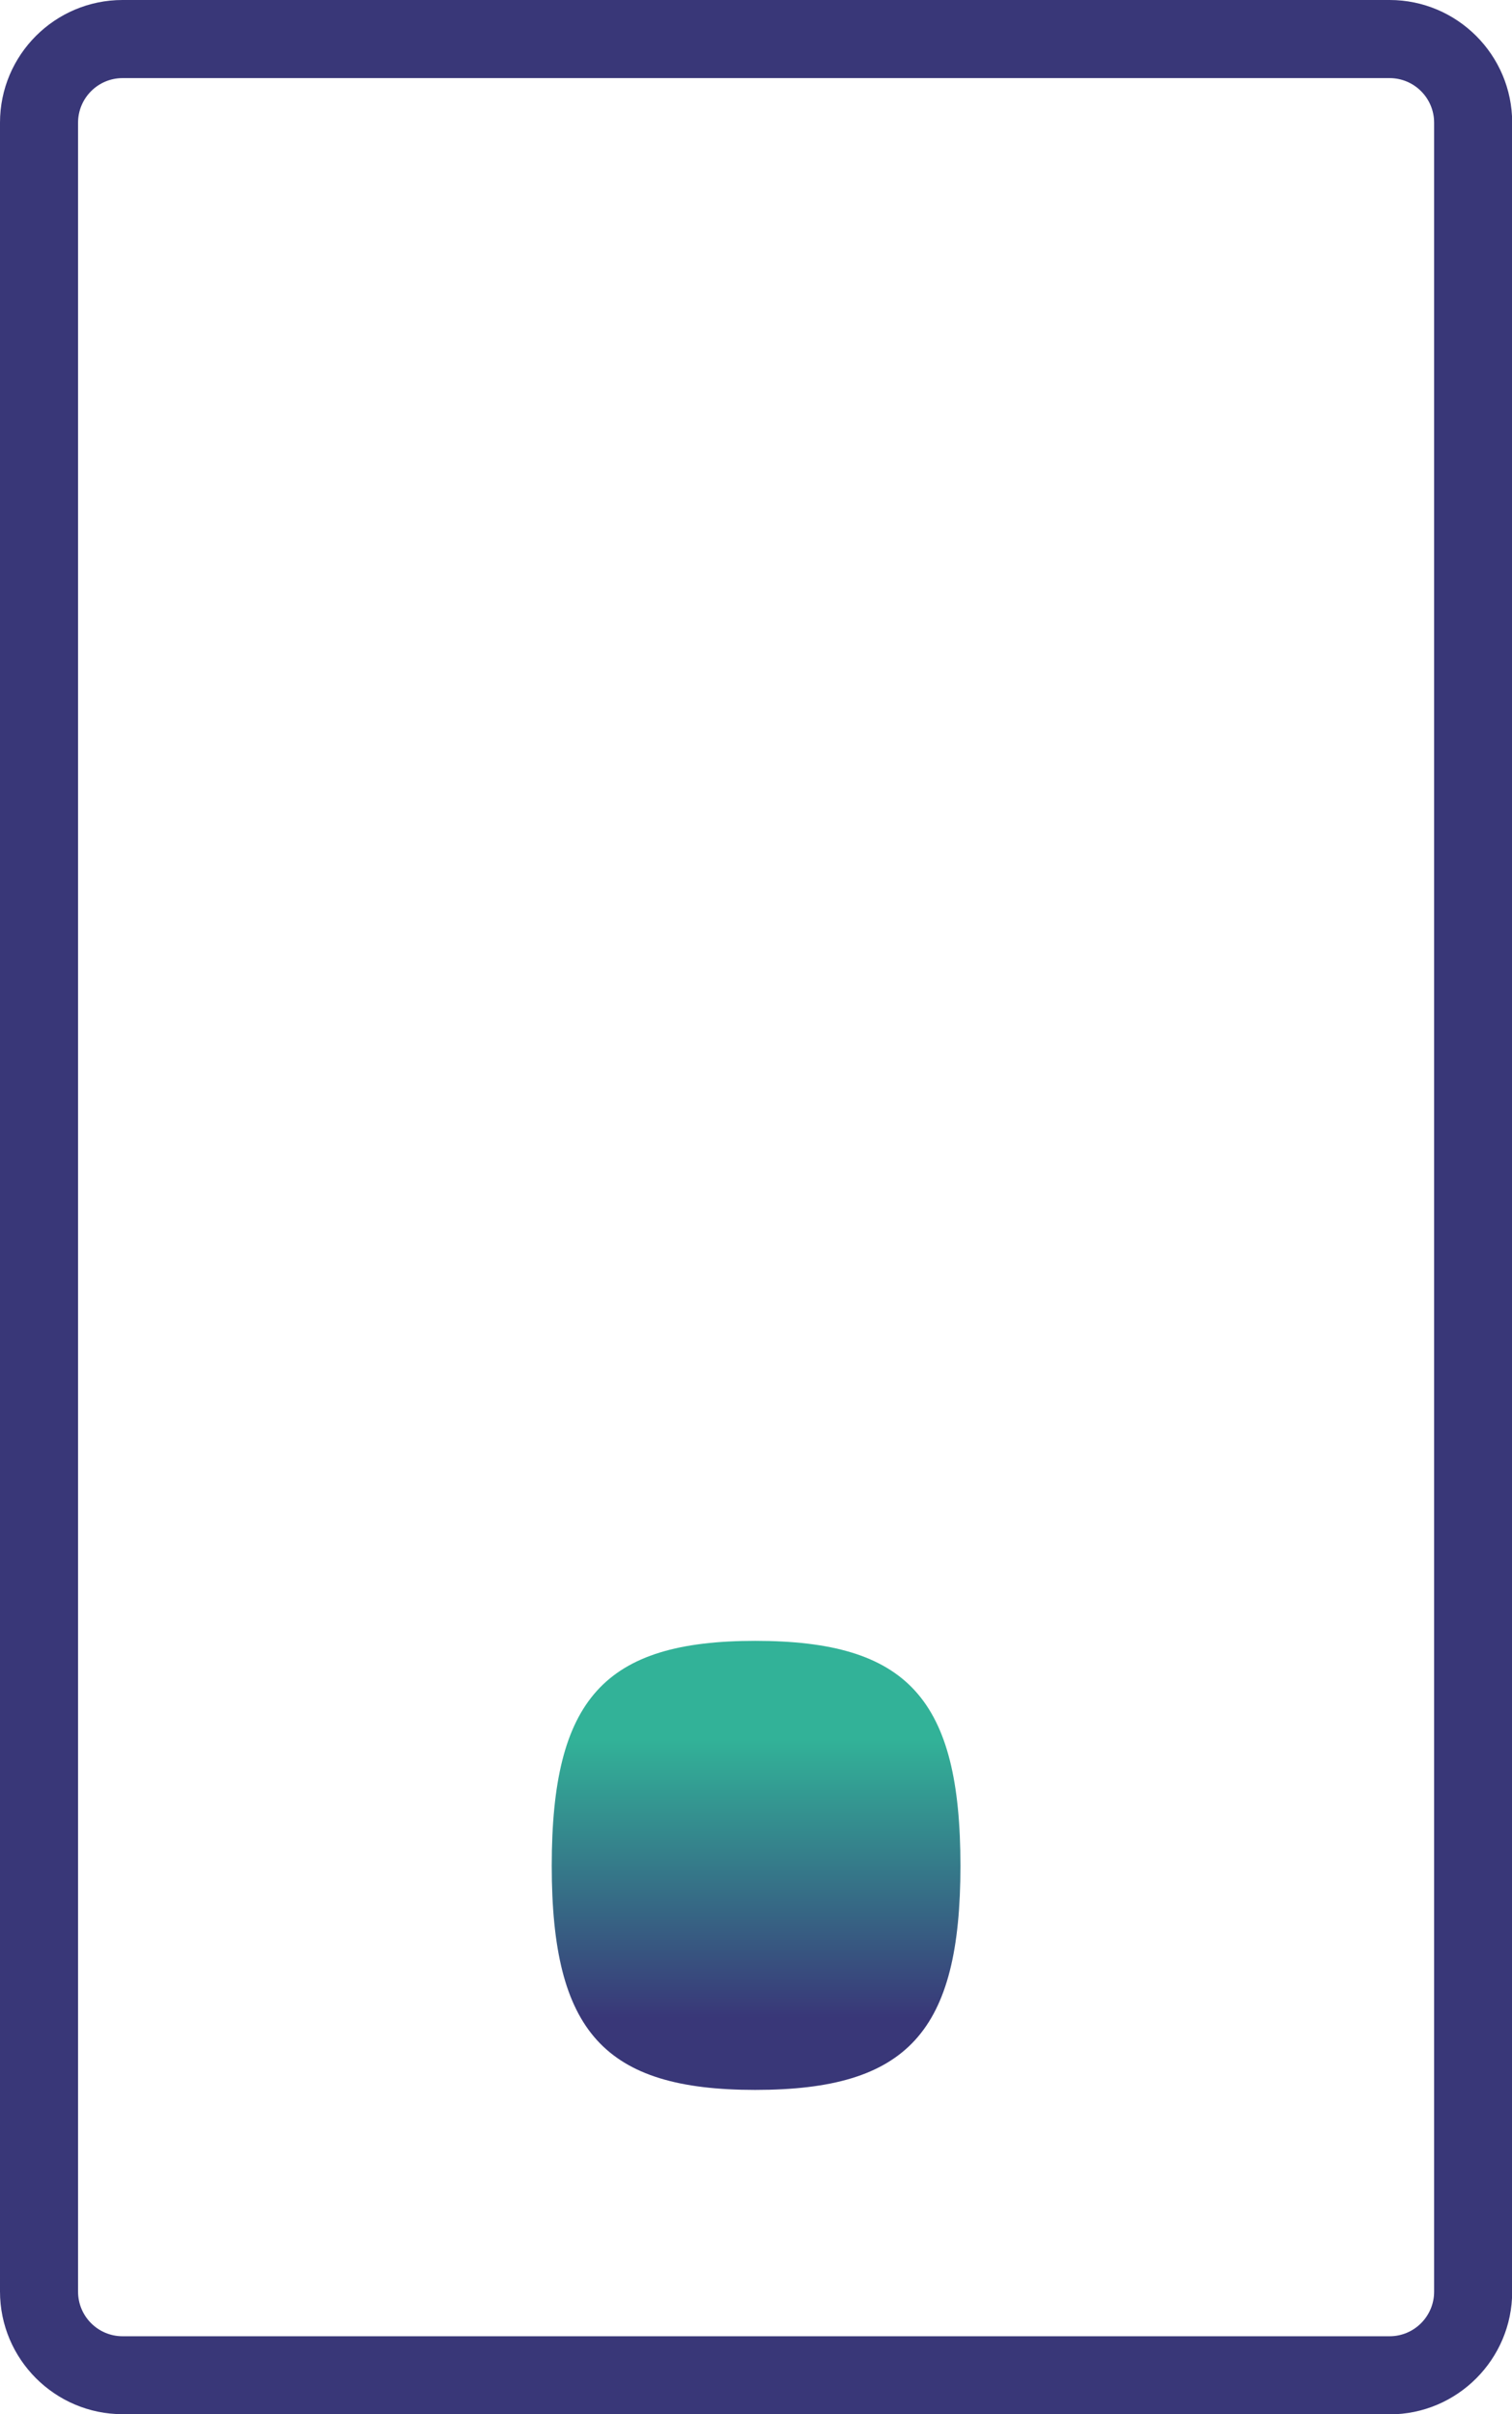
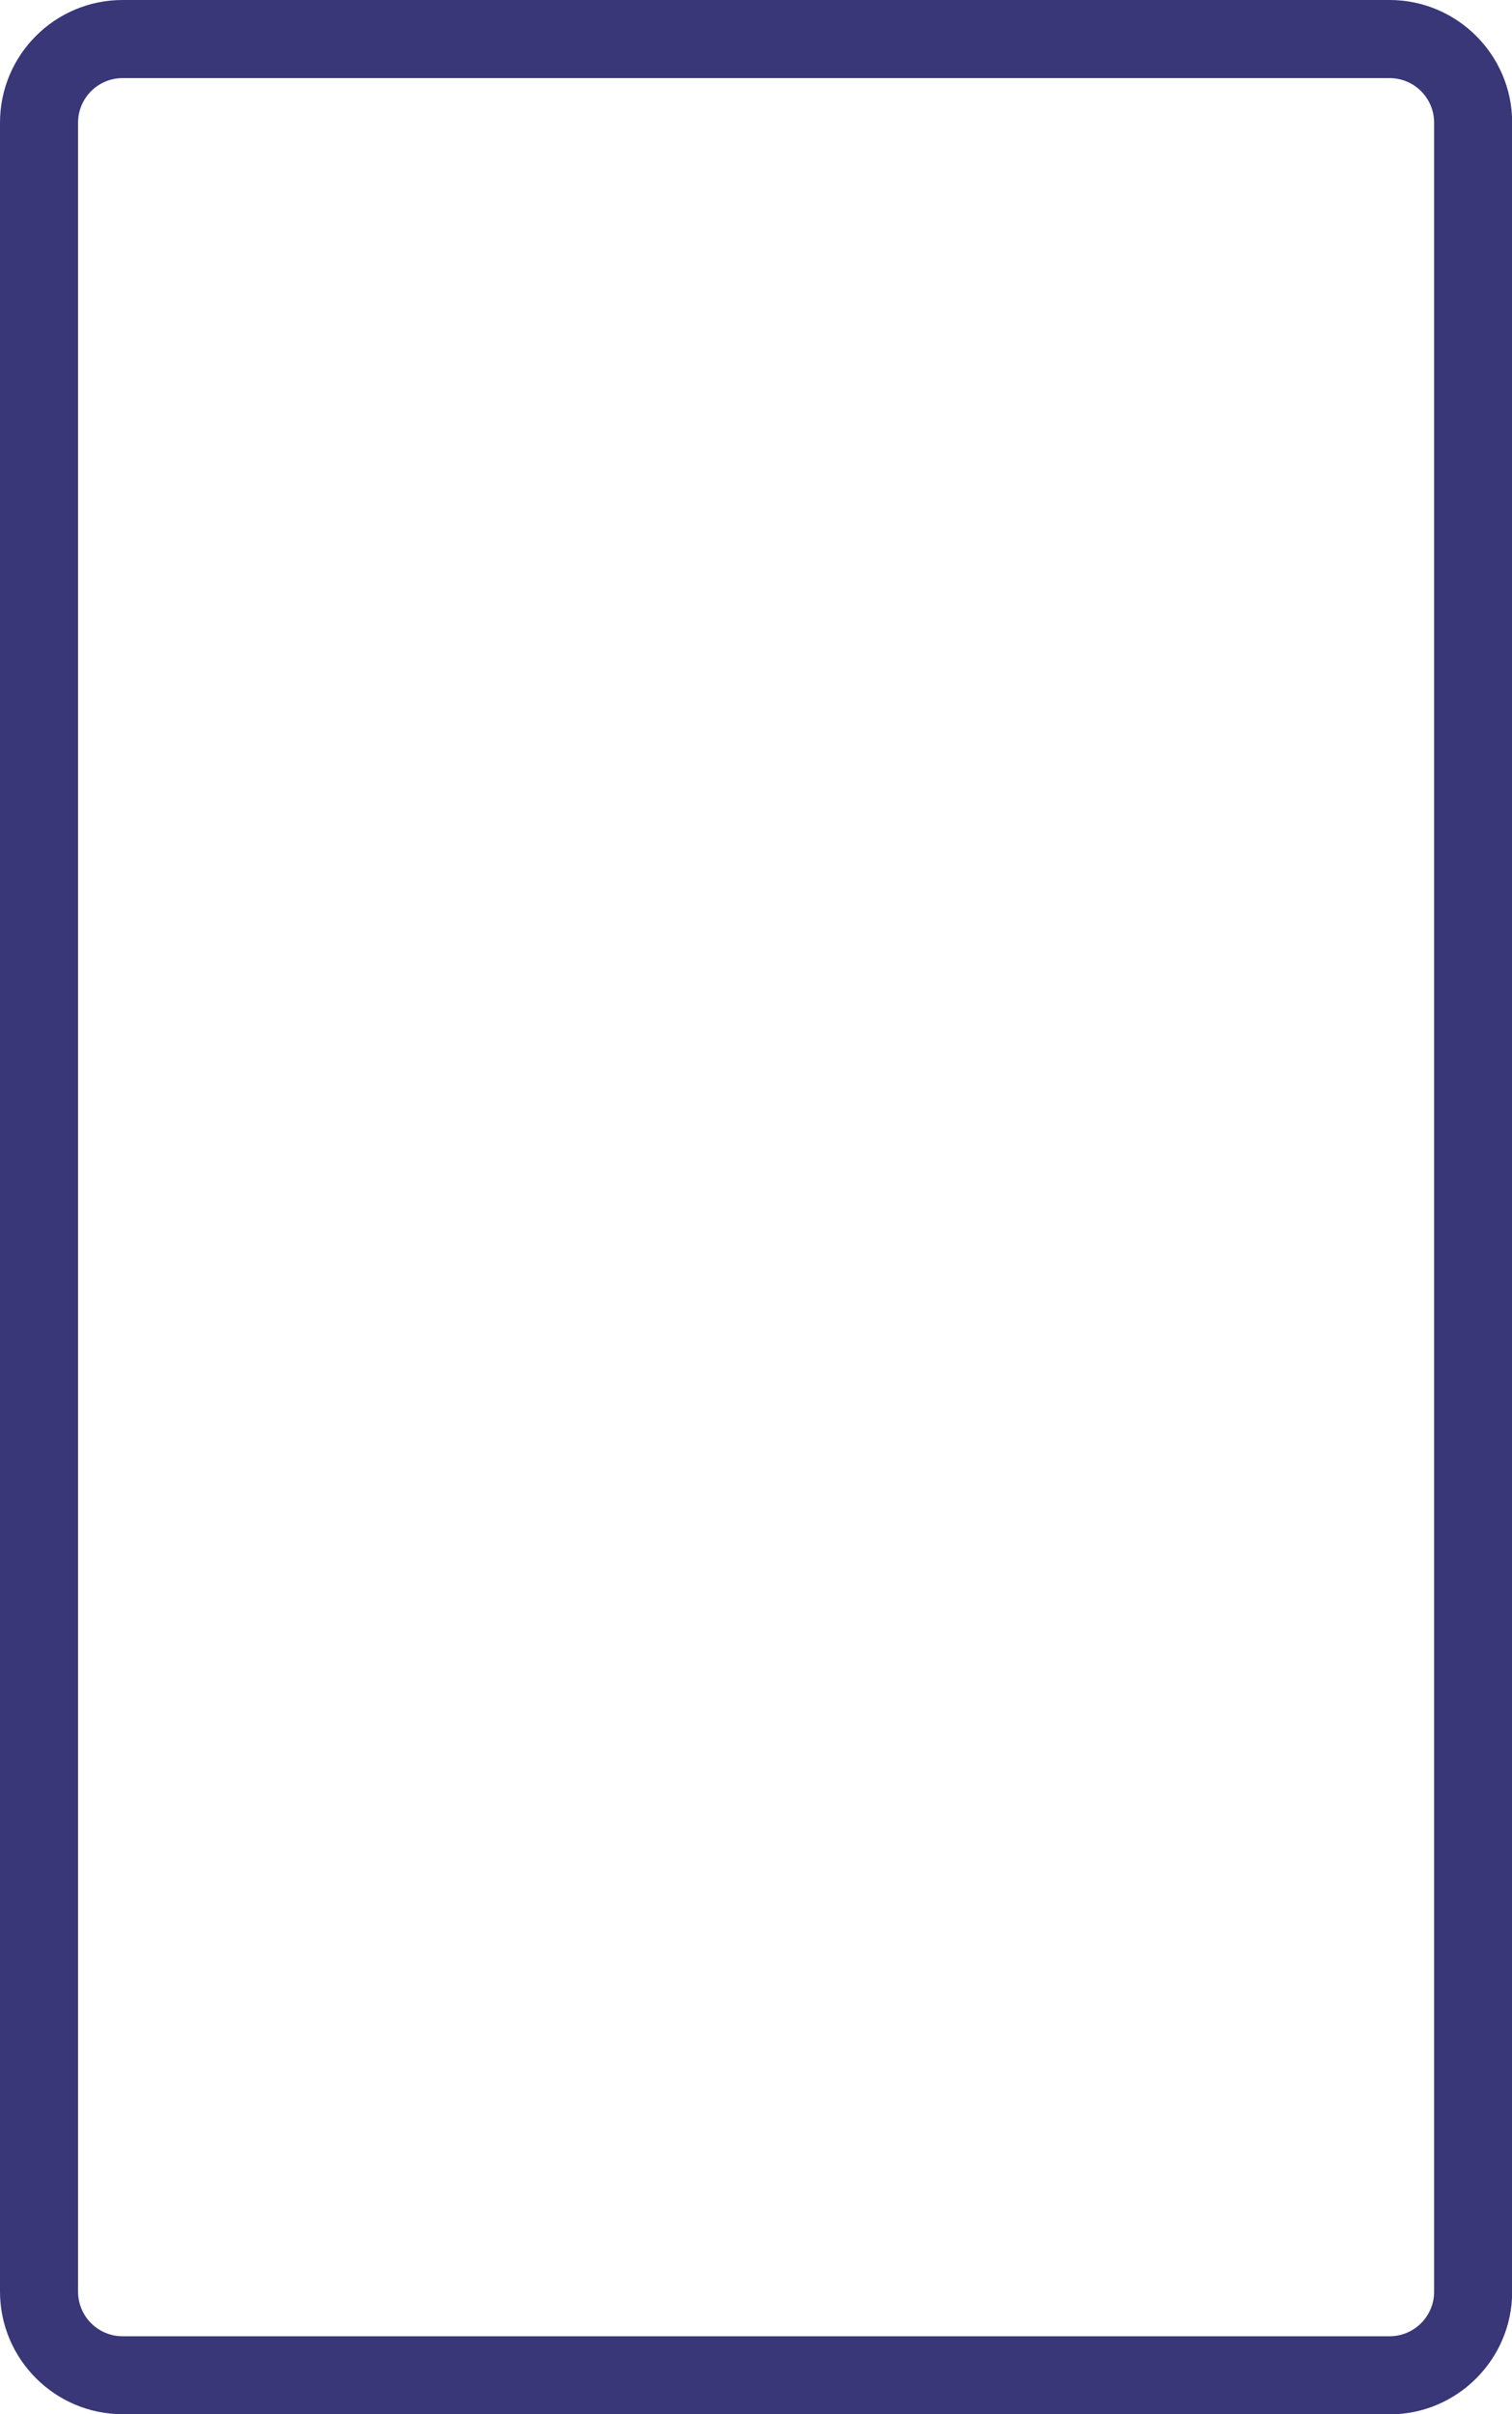
<svg xmlns="http://www.w3.org/2000/svg" id="Livello_2" viewBox="0 0 85.61 136.61">
  <defs>
    <style>.cls-1{fill:#393778;}.cls-2{fill:url(#Sfumatura_senza_nome_49);}</style>
    <linearGradient id="Sfumatura_senza_nome_49" x1="42.81" y1="118.26" x2="42.81" y2="92.85" gradientUnits="userSpaceOnUse">
      <stop offset=".16" stop-color="#393778" />
      <stop offset=".78" stop-color="#32b298" />
    </linearGradient>
  </defs>
  <g id="Livello_2-2">
    <g>
-       <path class="cls-2" d="m42.76,92.85c-8.53,0-11.52,3.28-11.52,12.73,0,9.4,2.99,12.68,11.52,12.68,8.63,0,11.62-3.28,11.62-12.68,0-9.45-2.99-12.73-11.62-12.73Z" />
      <path class="cls-1" d="m78.68,136.61H6.94c-3.82,0-6.94-3.11-6.94-6.94V6.94C0,3.11,3.11,0,6.94,0h71.74c3.82,0,6.94,3.11,6.94,6.94v122.74c0,3.82-3.11,6.94-6.94,6.94ZM6.94,4.42c-1.39,0-2.52,1.13-2.52,2.52v122.74c0,1.39,1.13,2.52,2.52,2.52h71.74c1.39,0,2.52-1.13,2.52-2.52V6.94c0-1.39-1.13-2.52-2.52-2.52H6.94Z" />
    </g>
  </g>
</svg>